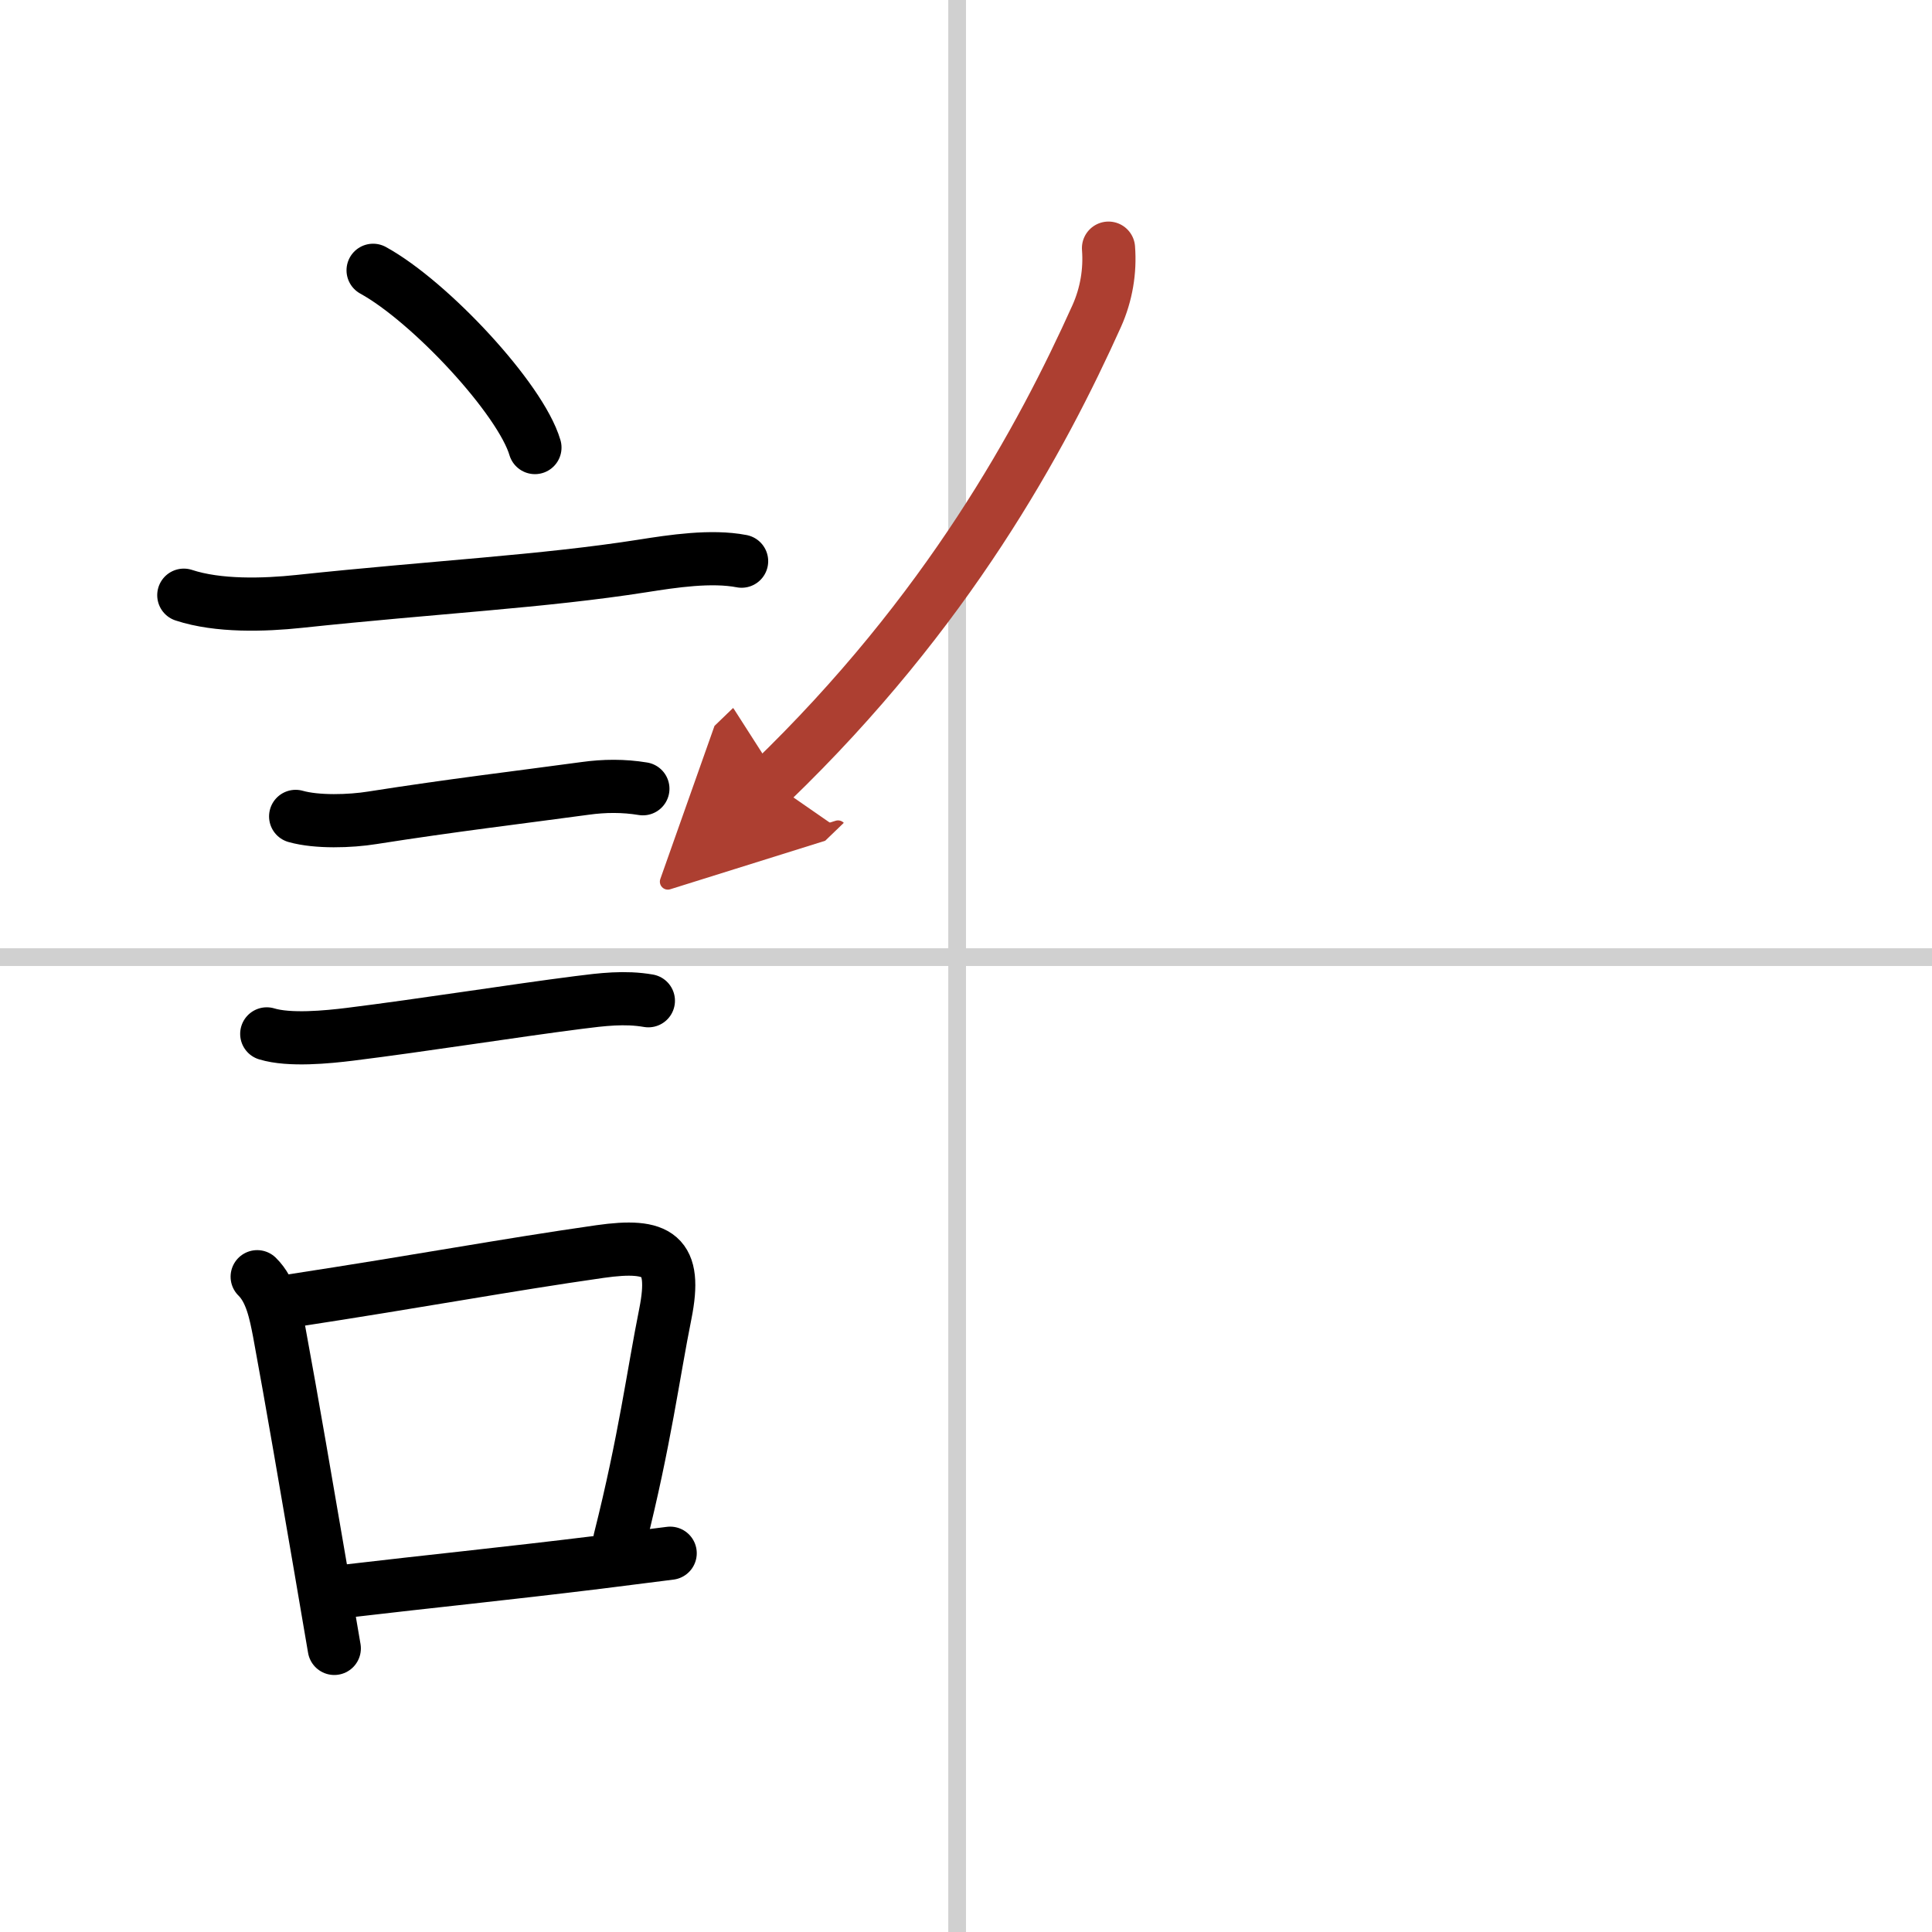
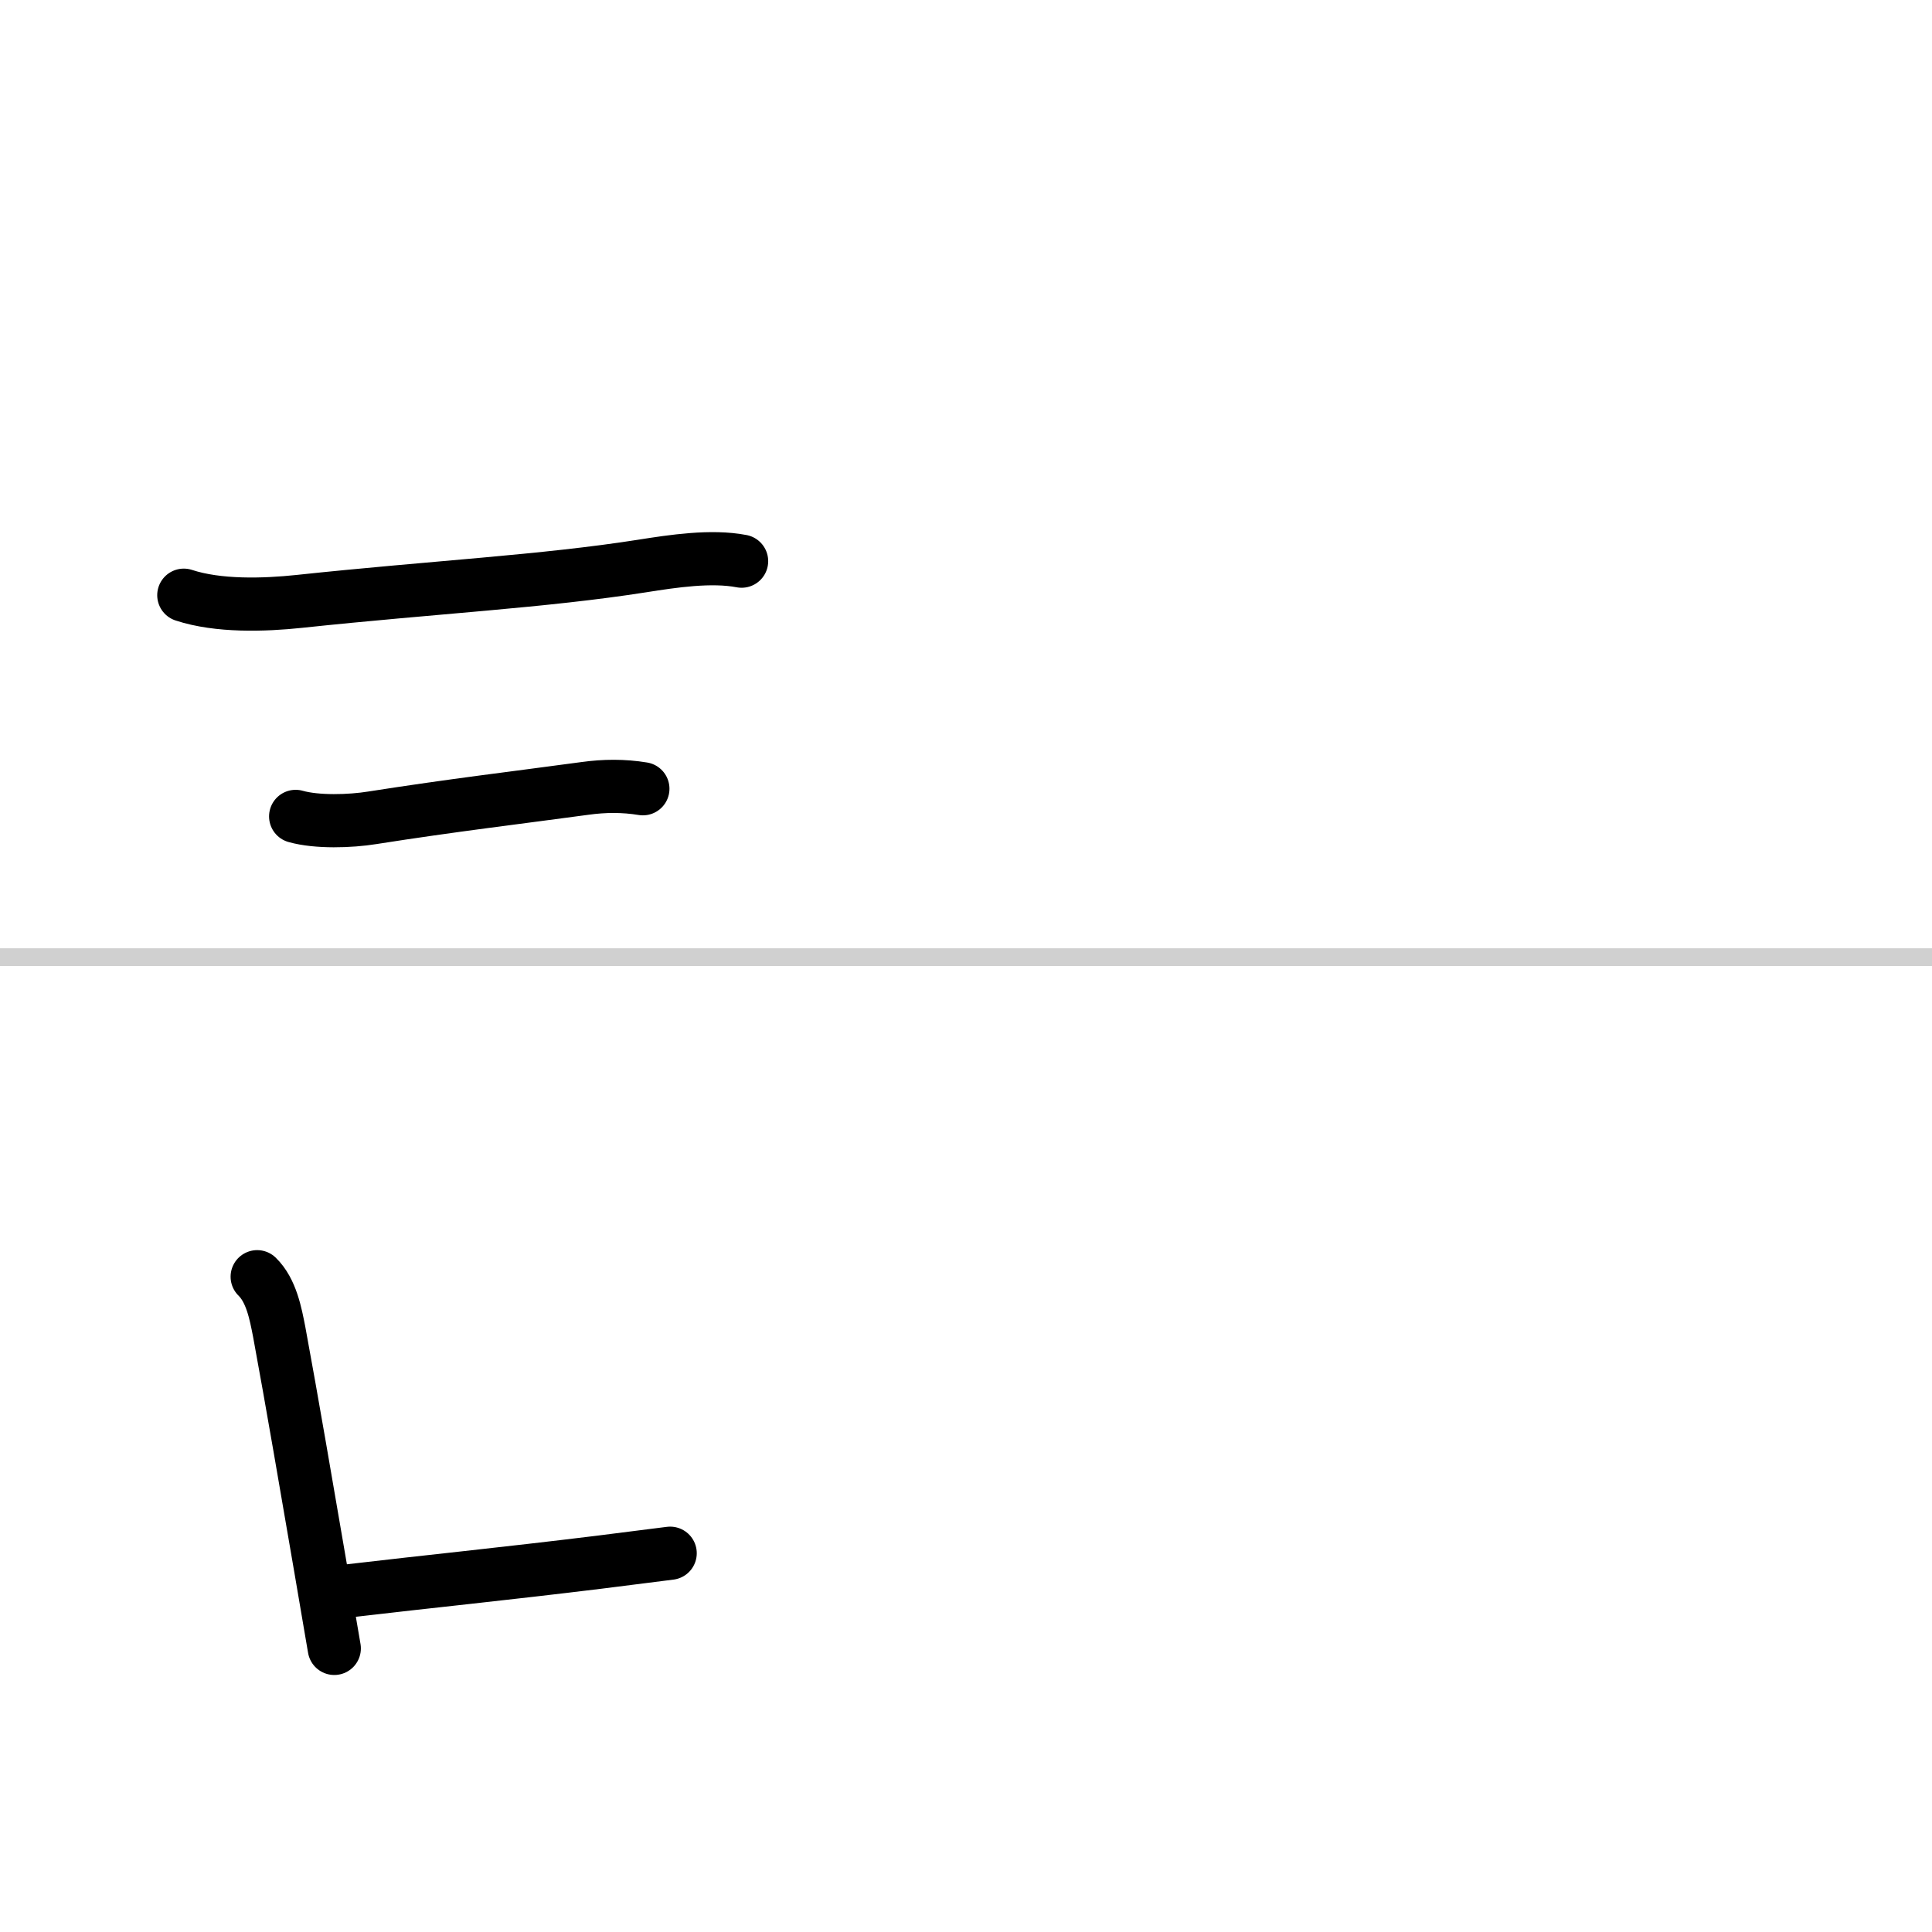
<svg xmlns="http://www.w3.org/2000/svg" width="400" height="400" viewBox="0 0 109 109">
  <defs>
    <marker id="a" markerWidth="4" orient="auto" refX="1" refY="5" viewBox="0 0 10 10">
      <polyline points="0 0 10 5 0 10 1 5" fill="#ad3f31" stroke="#ad3f31" />
    </marker>
  </defs>
  <g fill="none" stroke="#000" stroke-linecap="round" stroke-linejoin="round" stroke-width="3">
    <rect width="100%" height="100%" fill="#fff" stroke="#fff" />
-     <line x1="54" x2="54" y2="109" stroke="#d0d0d0" stroke-width="1" />
    <line x2="109" y1="54" y2="54" stroke="#d0d0d0" stroke-width="1" />
-     <path d="m21.05 15.25c3.22 1.77 8.32 7.25 9.13 10" />
    <path d="m10.37 33.58c1.94 0.64 4.53 0.56 6.51 0.35 7.61-0.81 13.78-1.12 19.37-2 1.71-0.27 3.88-0.6 5.59-0.27" />
    <path d="m16.68 46.06c1.2 0.34 3.08 0.28 4.32 0.08 4.59-0.72 8.11-1.13 12.01-1.66 1.08-0.15 2.17-0.16 3.26 0.02" />
-     <path d="m15.05 58.33c1.28 0.39 3.42 0.18 4.71 0.02 4.1-0.51 9.26-1.33 12.87-1.79 1.33-0.17 2.62-0.33 3.95-0.1" />
    <path d="m14.51 72.03c0.8 0.78 1.04 2.08 1.24 3.1 0.73 3.94 1.58 8.95 2.34 13.36 0.27 1.61 0.54 3.14 0.77 4.51" />
-     <path d="m16.37 73.4c7.58-1.16 12.03-2.01 17.48-2.79 3.32-0.47 4.35 0.17 3.69 3.5-0.69 3.43-1.15 7.12-2.57 12.76" />
    <path d="m19.78 89.74c4.33-0.51 8.62-0.94 14-1.6 1.28-0.16 2.62-0.33 4.03-0.51" />
-     <path d="m62.54 14c0.1 1.29-0.12 2.61-0.66 3.82-3.12 6.93-8.39 16.68-18.37 26.3" marker-end="url(#a)" stroke="#ad3f31" />
  </g>
</svg>